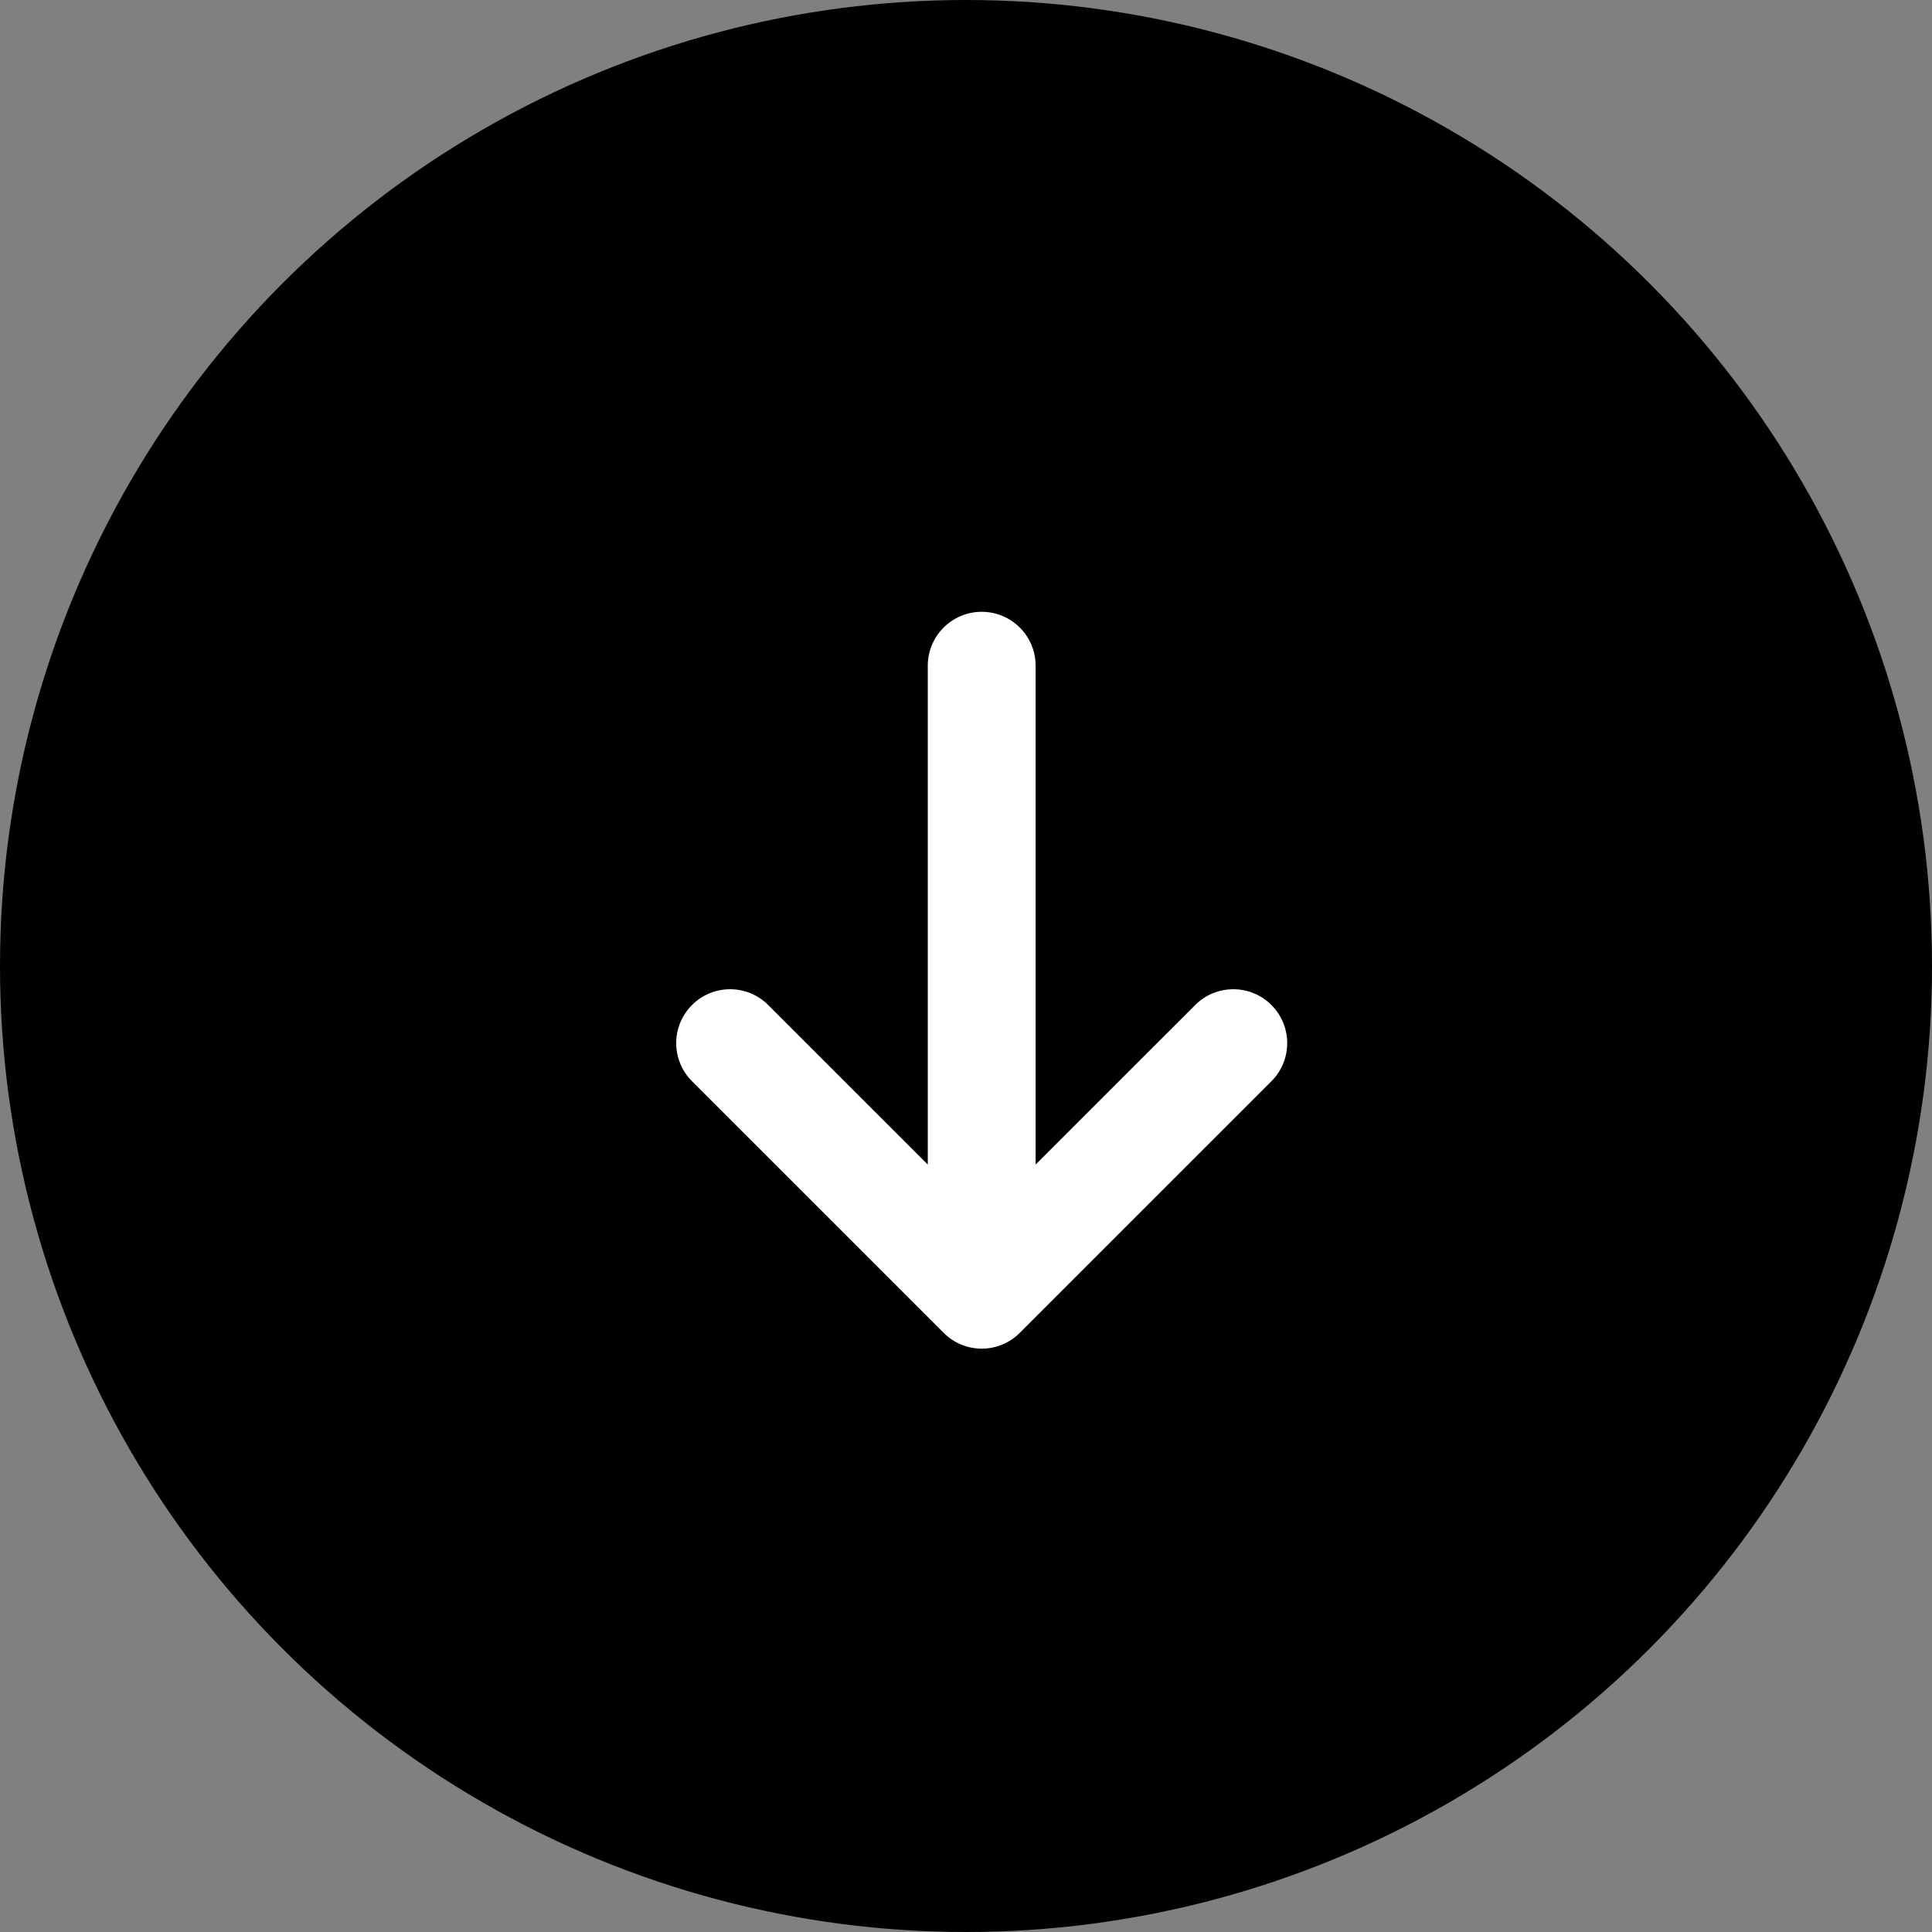
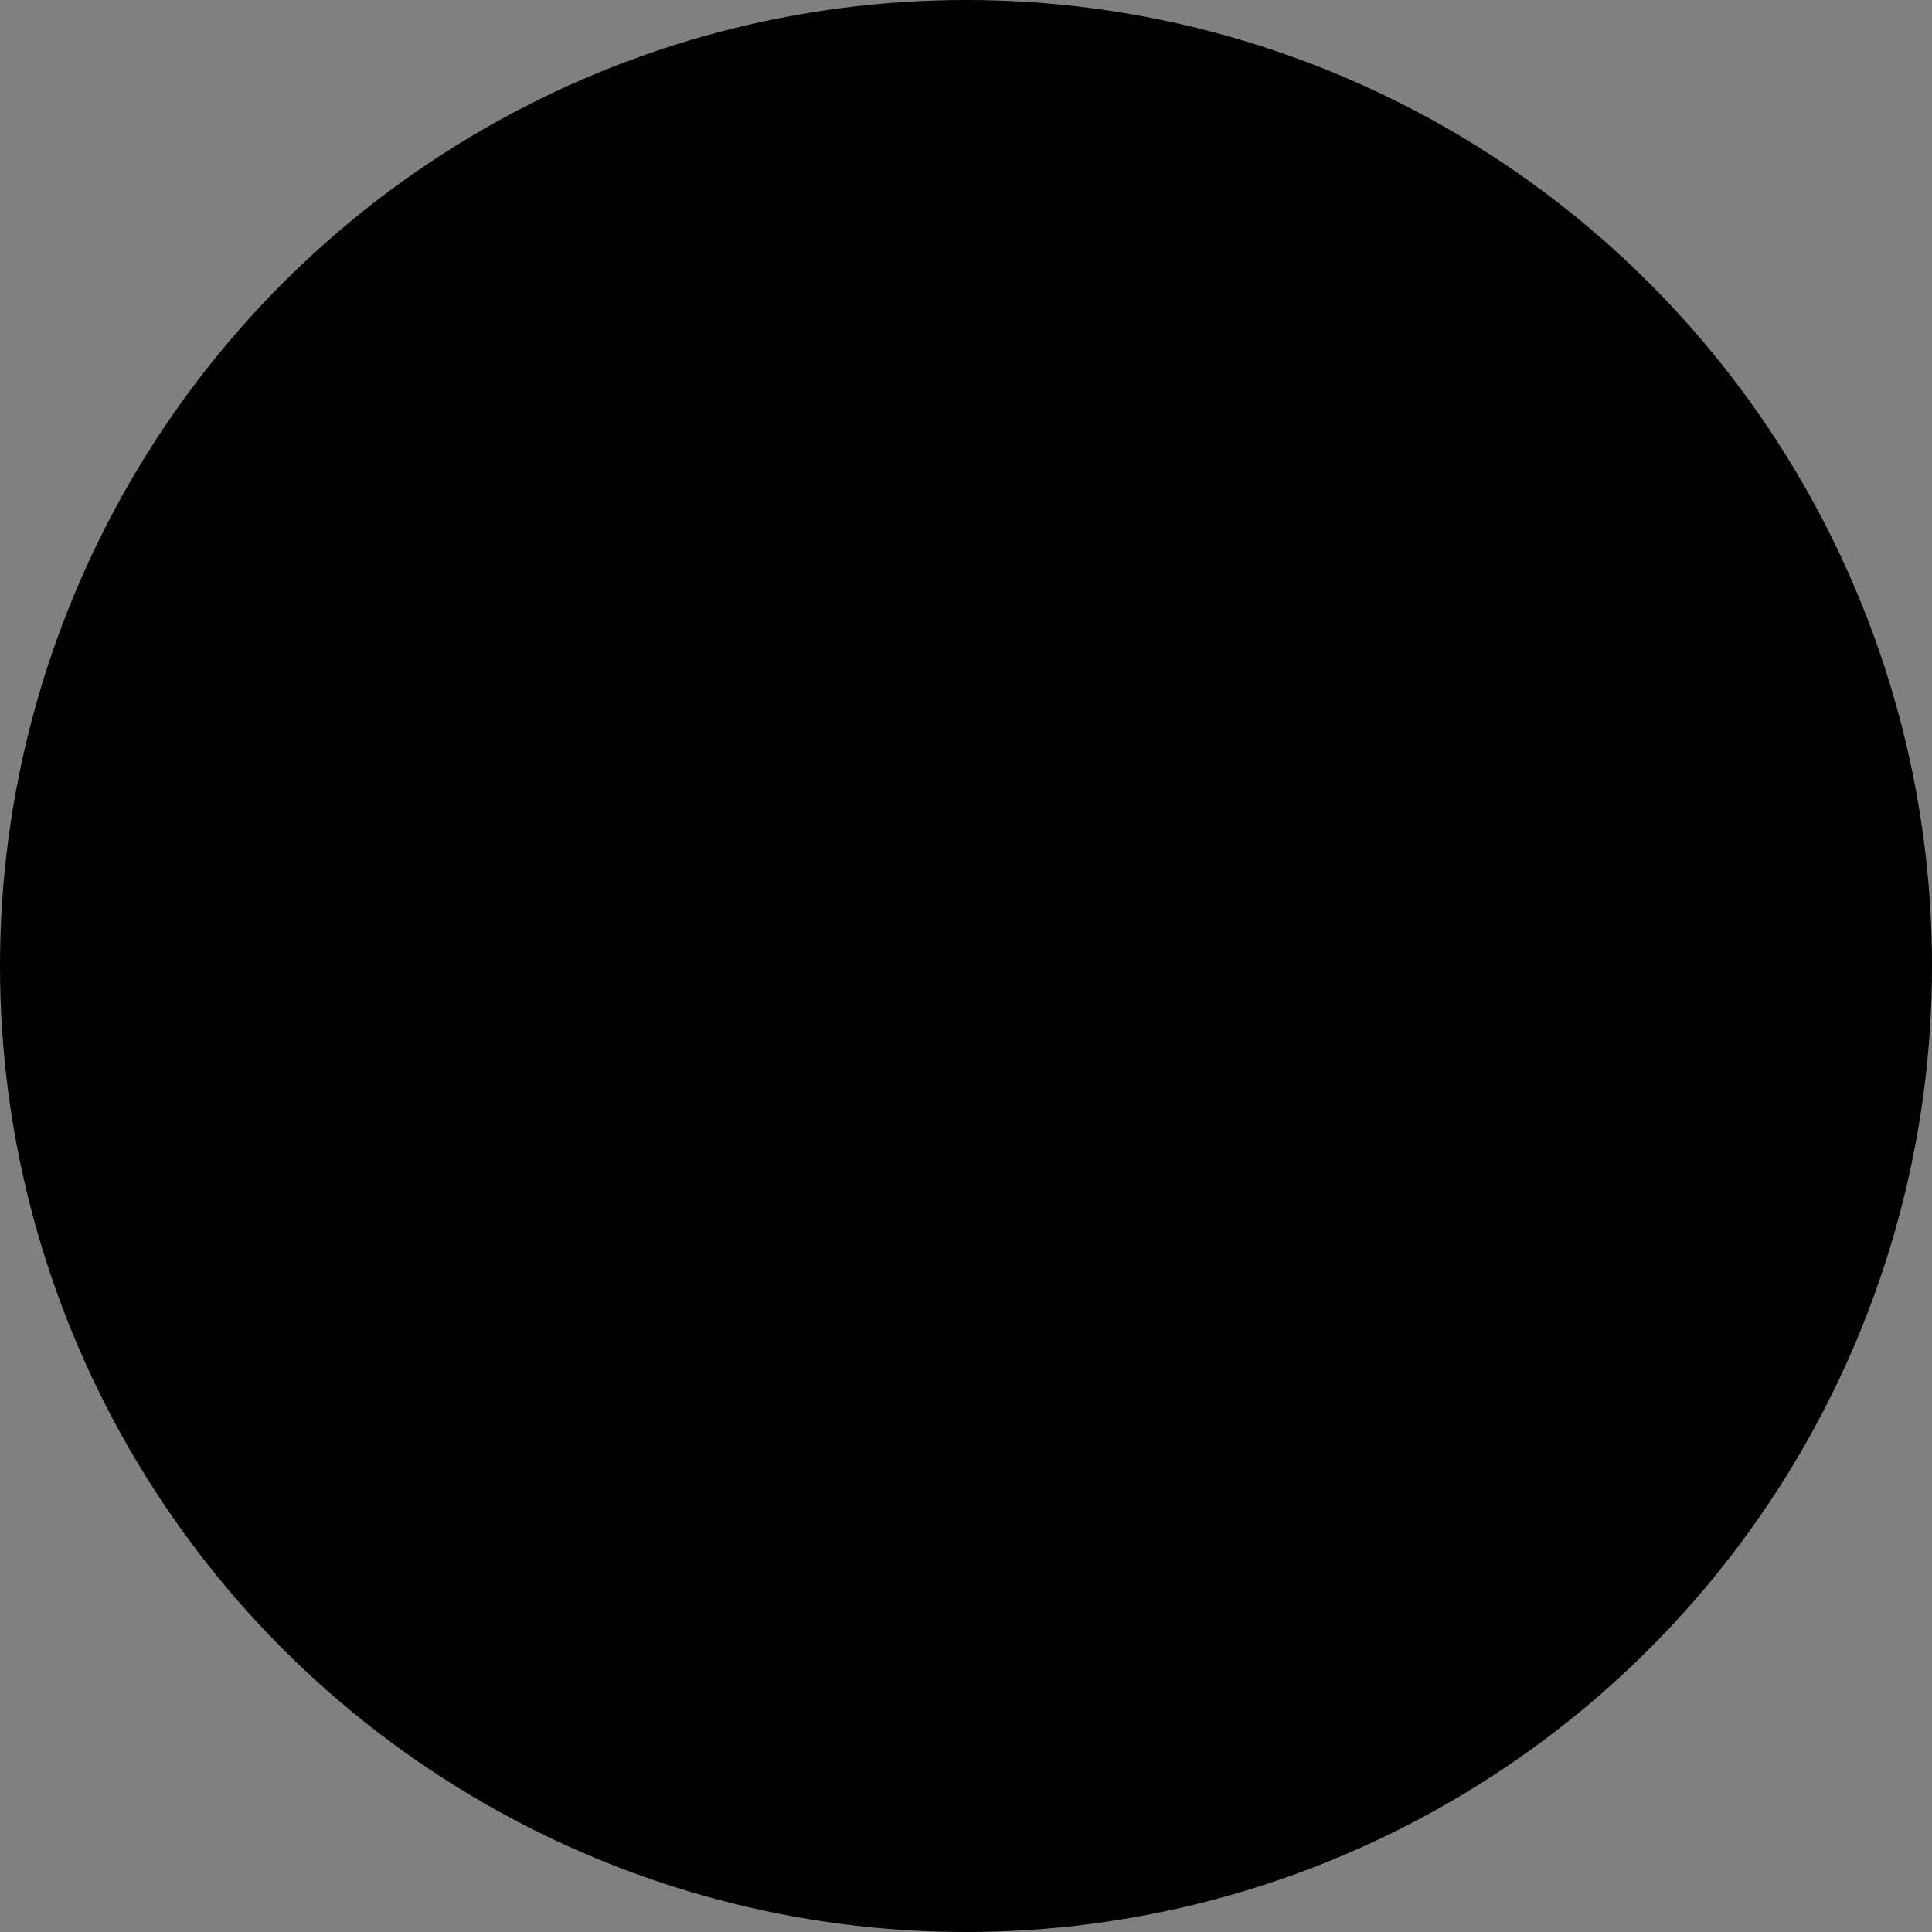
<svg xmlns="http://www.w3.org/2000/svg" width="60" height="60" viewBox="0 0 60 60" fill="none">
  <rect x="0" y="0" width="60" height="60" fill="#808080" stroke="none" />
  <circle cx="30" cy="30" r="29.4" fill="black" stroke="black" stroke-width="1.2" />
-   <path fill-rule="evenodd" clip-rule="evenodd" d="M32.162 36.166V20.674C32.162 19.75 31.412 19 30.488 19C29.564 19 28.813 19.75 28.813 20.674V36.166L23.857 31.212C23.205 30.558 22.142 30.558 21.491 31.212C20.837 31.864 20.837 32.927 21.491 33.579L29.305 41.392C29.506 41.593 29.744 41.734 29.999 41.81L30.003 41.812C30.144 41.855 30.294 41.879 30.448 41.884H30.521H30.528C30.682 41.879 30.832 41.855 30.972 41.812L30.977 41.81C31.231 41.734 31.47 41.593 31.671 41.392L39.485 33.579C40.139 32.927 40.139 31.864 39.485 31.212C38.833 30.558 37.77 30.558 37.118 31.212L32.162 36.166Z" fill="white" />
</svg>